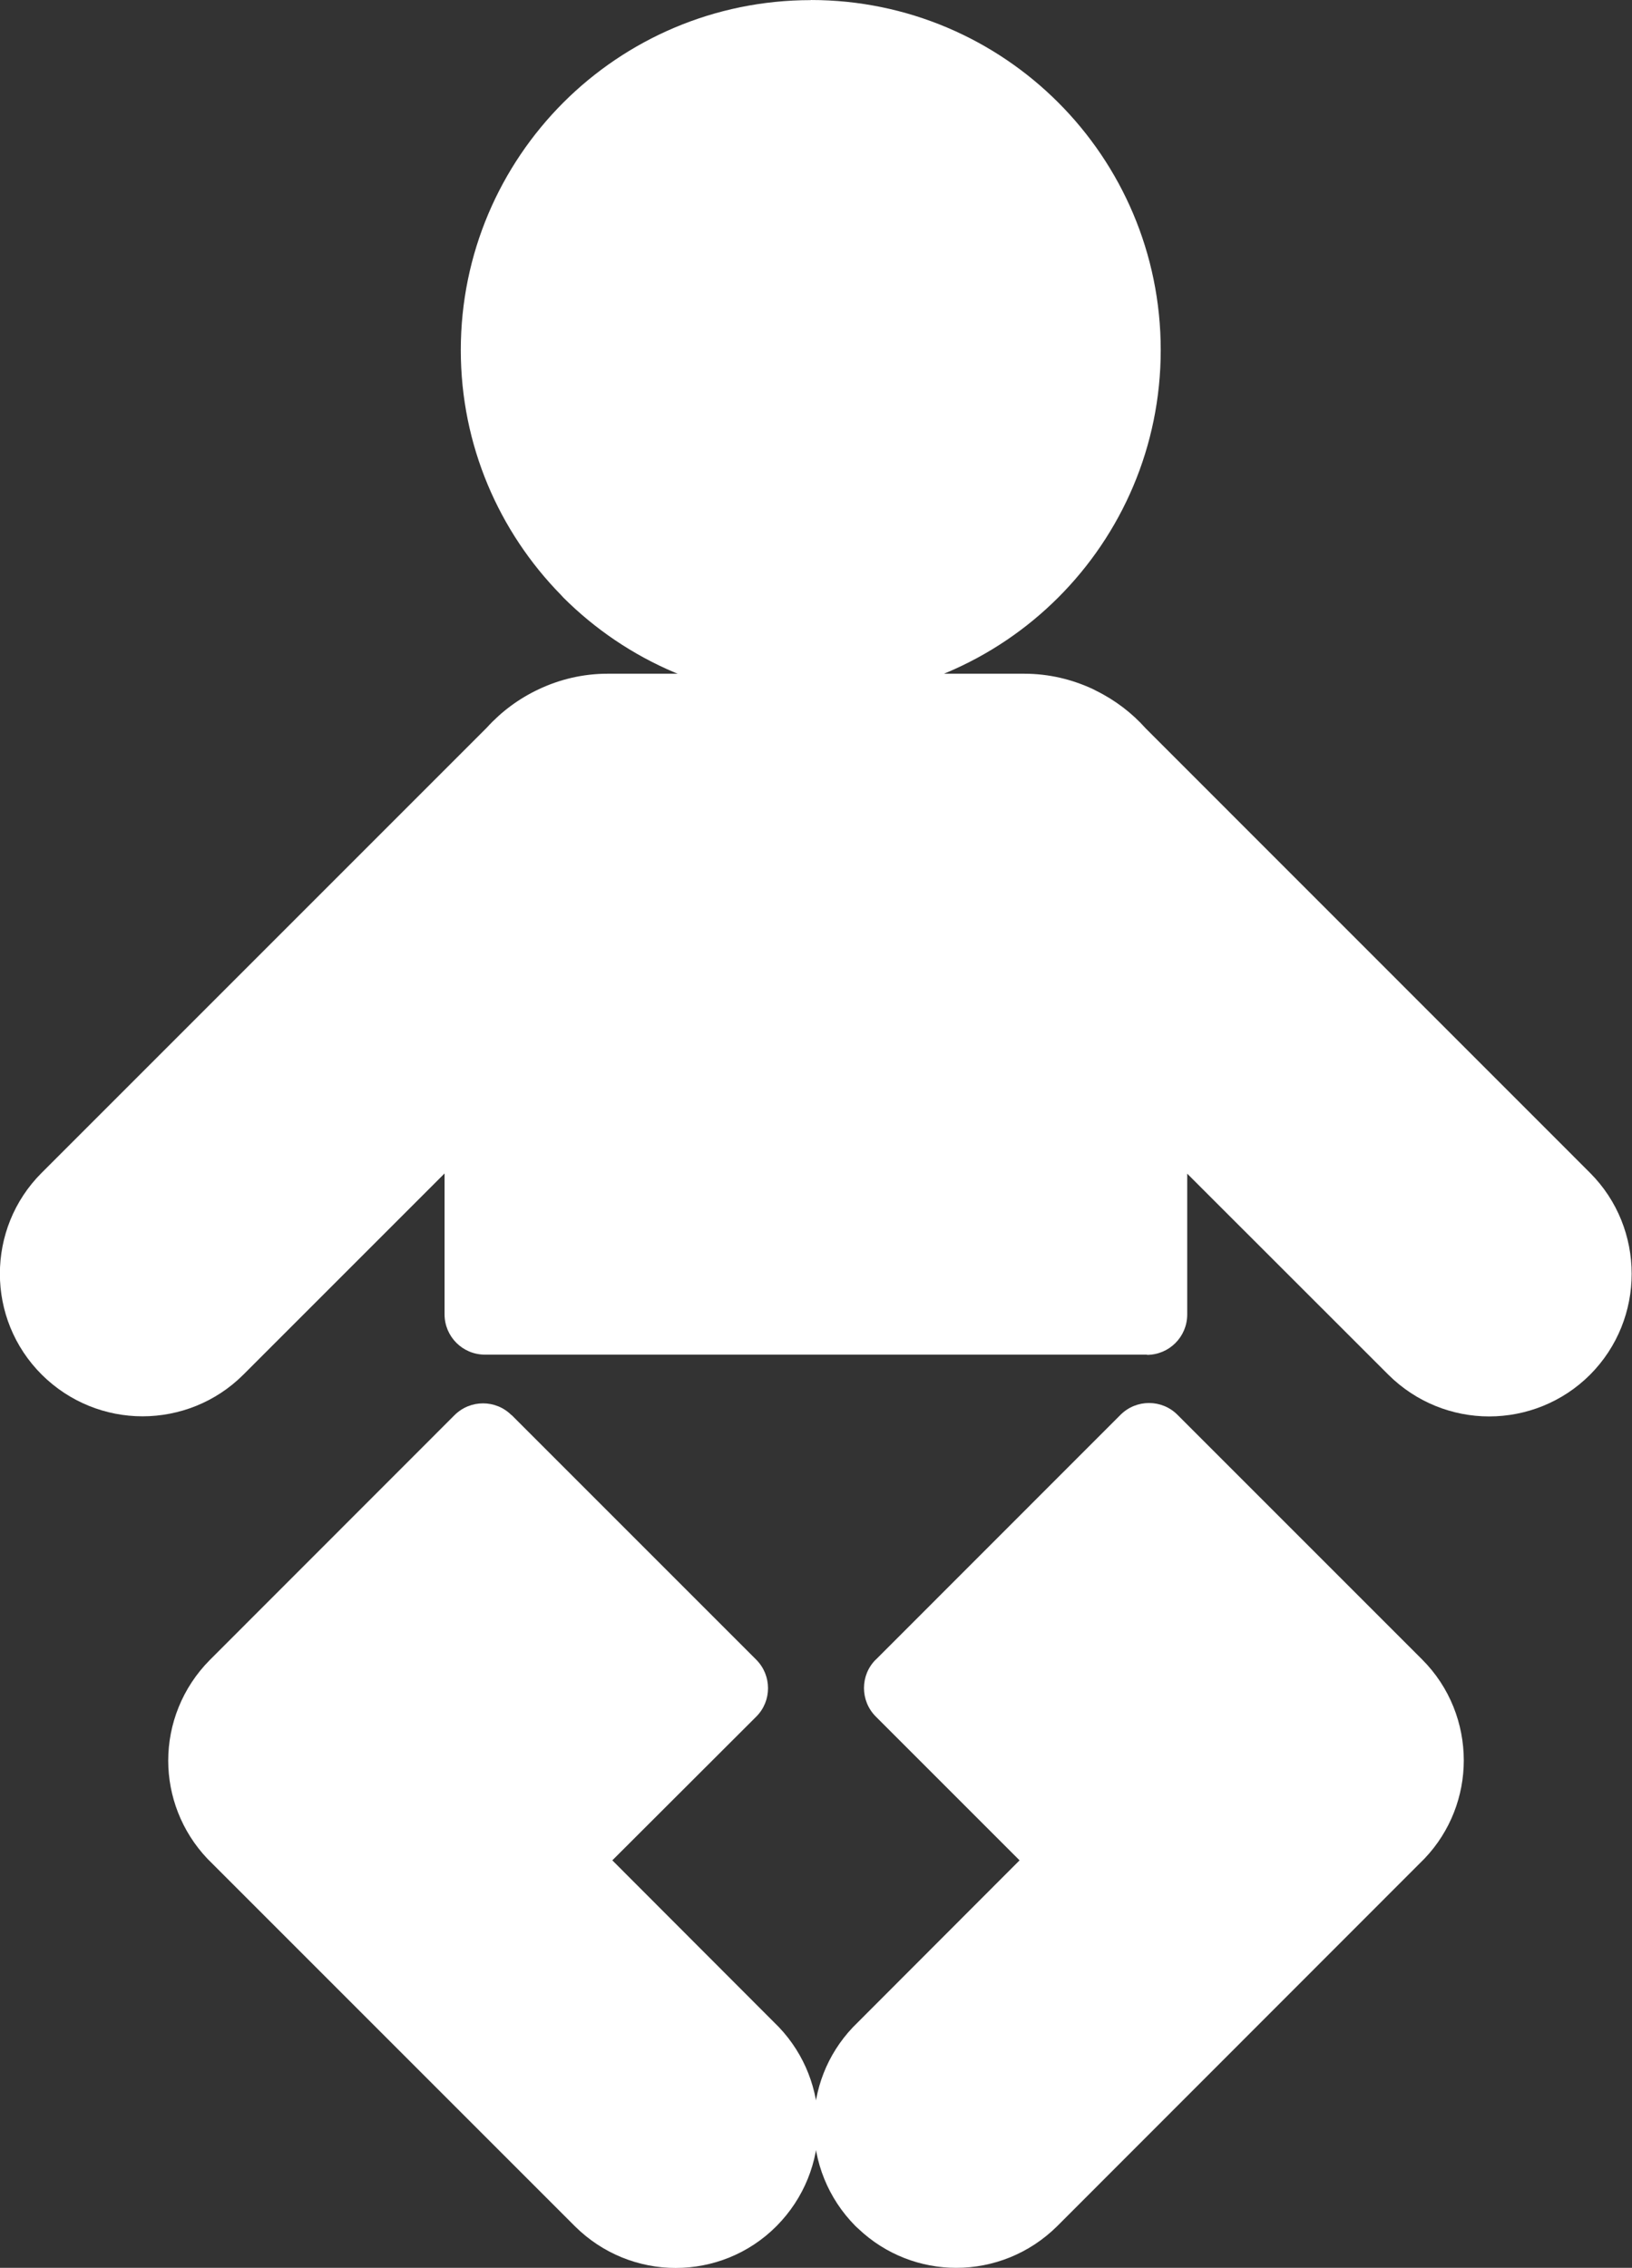
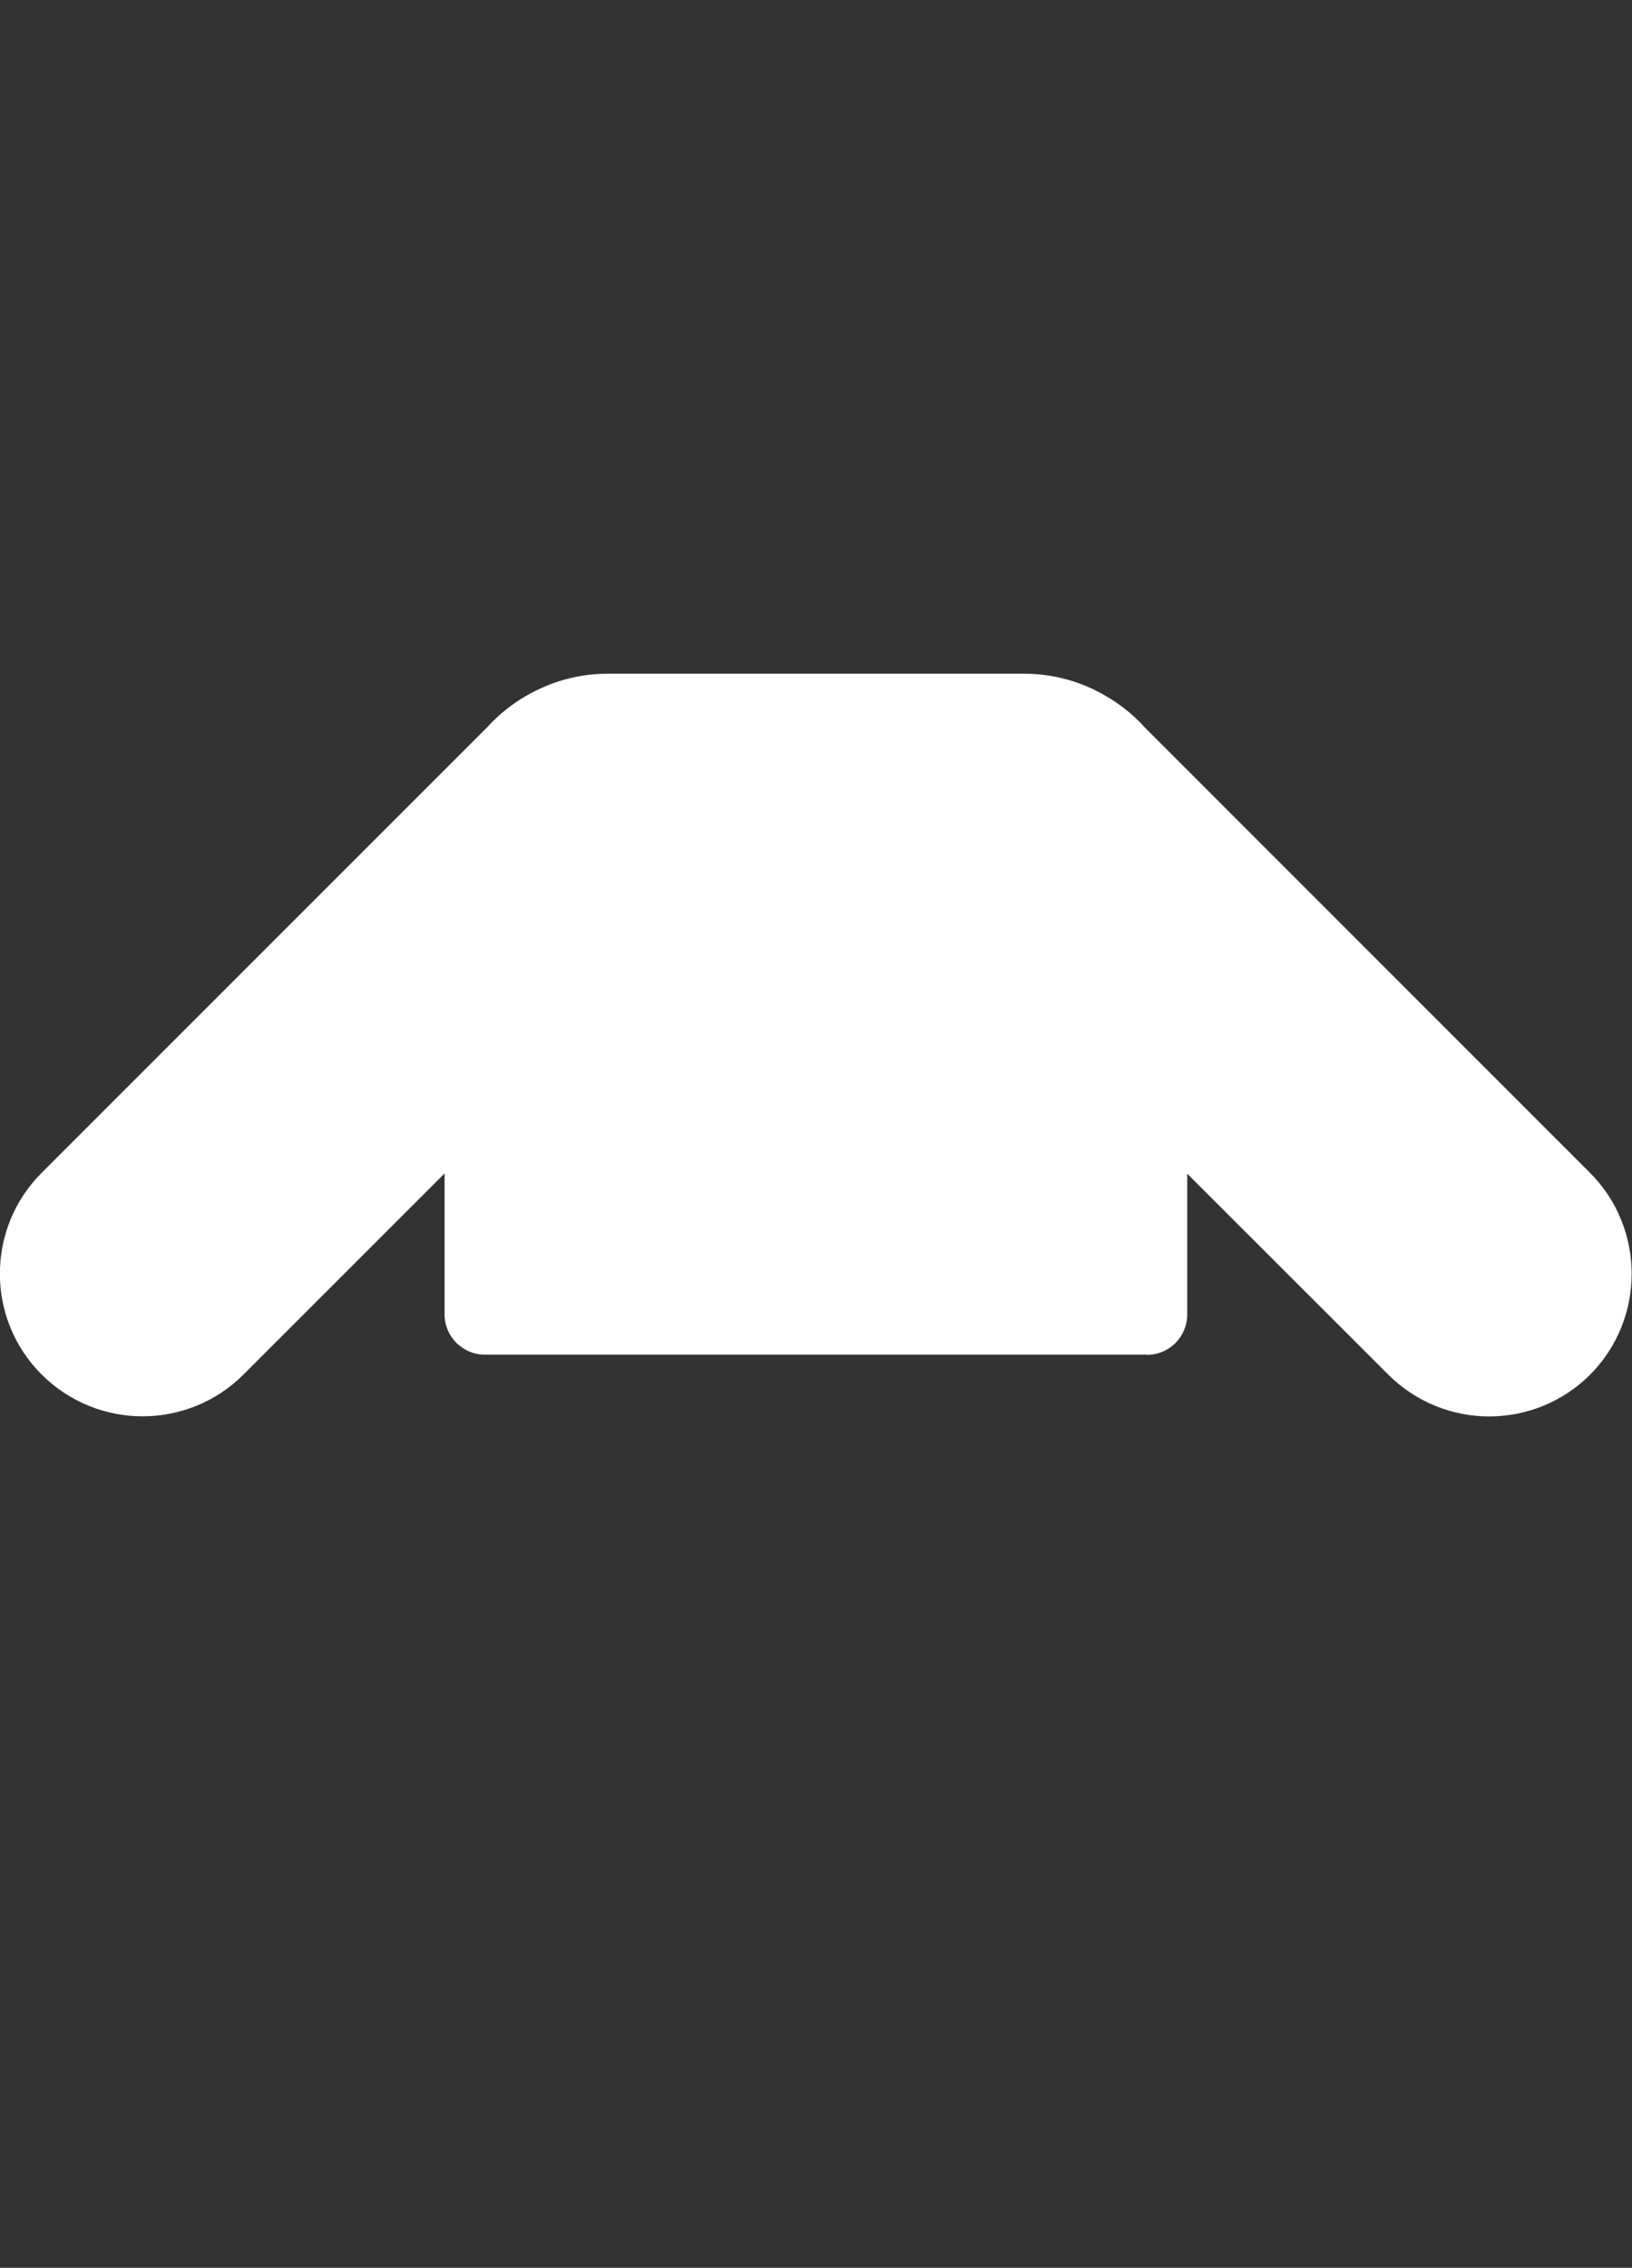
<svg xmlns="http://www.w3.org/2000/svg" xml:space="preserve" width="163.445mm" height="227.108mm" version="1.1" style="shape-rendering:geometricPrecision; text-rendering:geometricPrecision; image-rendering:optimizeQuality; fill-rule:evenodd; clip-rule:evenodd" viewBox="0 0 14475 20113">
  <rect x="0" y="0" width="14475" height="20113" fill="#333333" stroke="none" />
  <defs>
    <style type="text/css">
   
    .fil0 {fill:white;fill-rule:nonzero}
   
  </style>
  </defs>
  <g id="Layer_x0020_1">
    <g id="_1429262079200">
-       <path class="fil0" d="M4537 12549l2170 2170c140,140 140,367 0,506l-1276 1274 1479 1481c230,243 347,557 347,869 0,323 -124,646 -369,893 -246,248 -571,372 -895,372 -323,0 -646,-124 -893,-369l-3261 -3261c-230,-243 -347,-557 -347,-869 0,-323 124,-646 369,-893l2170 -2171c140,-140 367,-140 506,0z" />
      <path class="fil0" d="M10175 12014l-5874 0c-198,0 -358,-160 -358,-358l0 -1249 -1784 1784c-246,246 -571,370 -895,370 -323,0 -646,-124 -893,-369 -248,-247 -372,-571 -372,-895 0,-324 123,-648 370,-895l3950 -3950c128,-141 283,-256 457,-338 187,-89 396,-139 612,-139l3697 0c217,0 425,50 612,138l23 12c169,83 320,198 442,335l3941 3942c246,246 369,571 369,895 0,324 -123,648 -369,895 -246,246 -571,370 -895,370 -323,0 -646,-124 -893,-369l-1785 -1784 0 1249c0,198 -160,358 -358,358z" />
-       <path class="fil0" d="M7769 14718l2169 -2170c140,-140 367,-140 506,0l2170 2170c246,246 369,571 369,895 0,312 -116,626 -347,869l-3259 3261c-248,246 -572,370 -895,370 -313,0 -626,-116 -869,-347l-25 -23c-246,-248 -370,-572 -370,-895 0,-313 116,-626 347,-869l1478 -1480 -1275 -1275c-140,-140 -140,-367 0,-506z" />
-       <path class="fil0" d="M7192 0c857,0 1633,348 2194,909 561,561 909,1338 909,2195 0,857 -347,1633 -909,2195 -561,561 -1338,909 -2195,909 -857,0 -1633,-348 -2195,-909l-20 -22c-550,-561 -889,-1328 -889,-2172 0,-857 348,-1633 909,-2195 561,-561 1338,-909 2195,-909z" />
    </g>
  </g>
</svg>